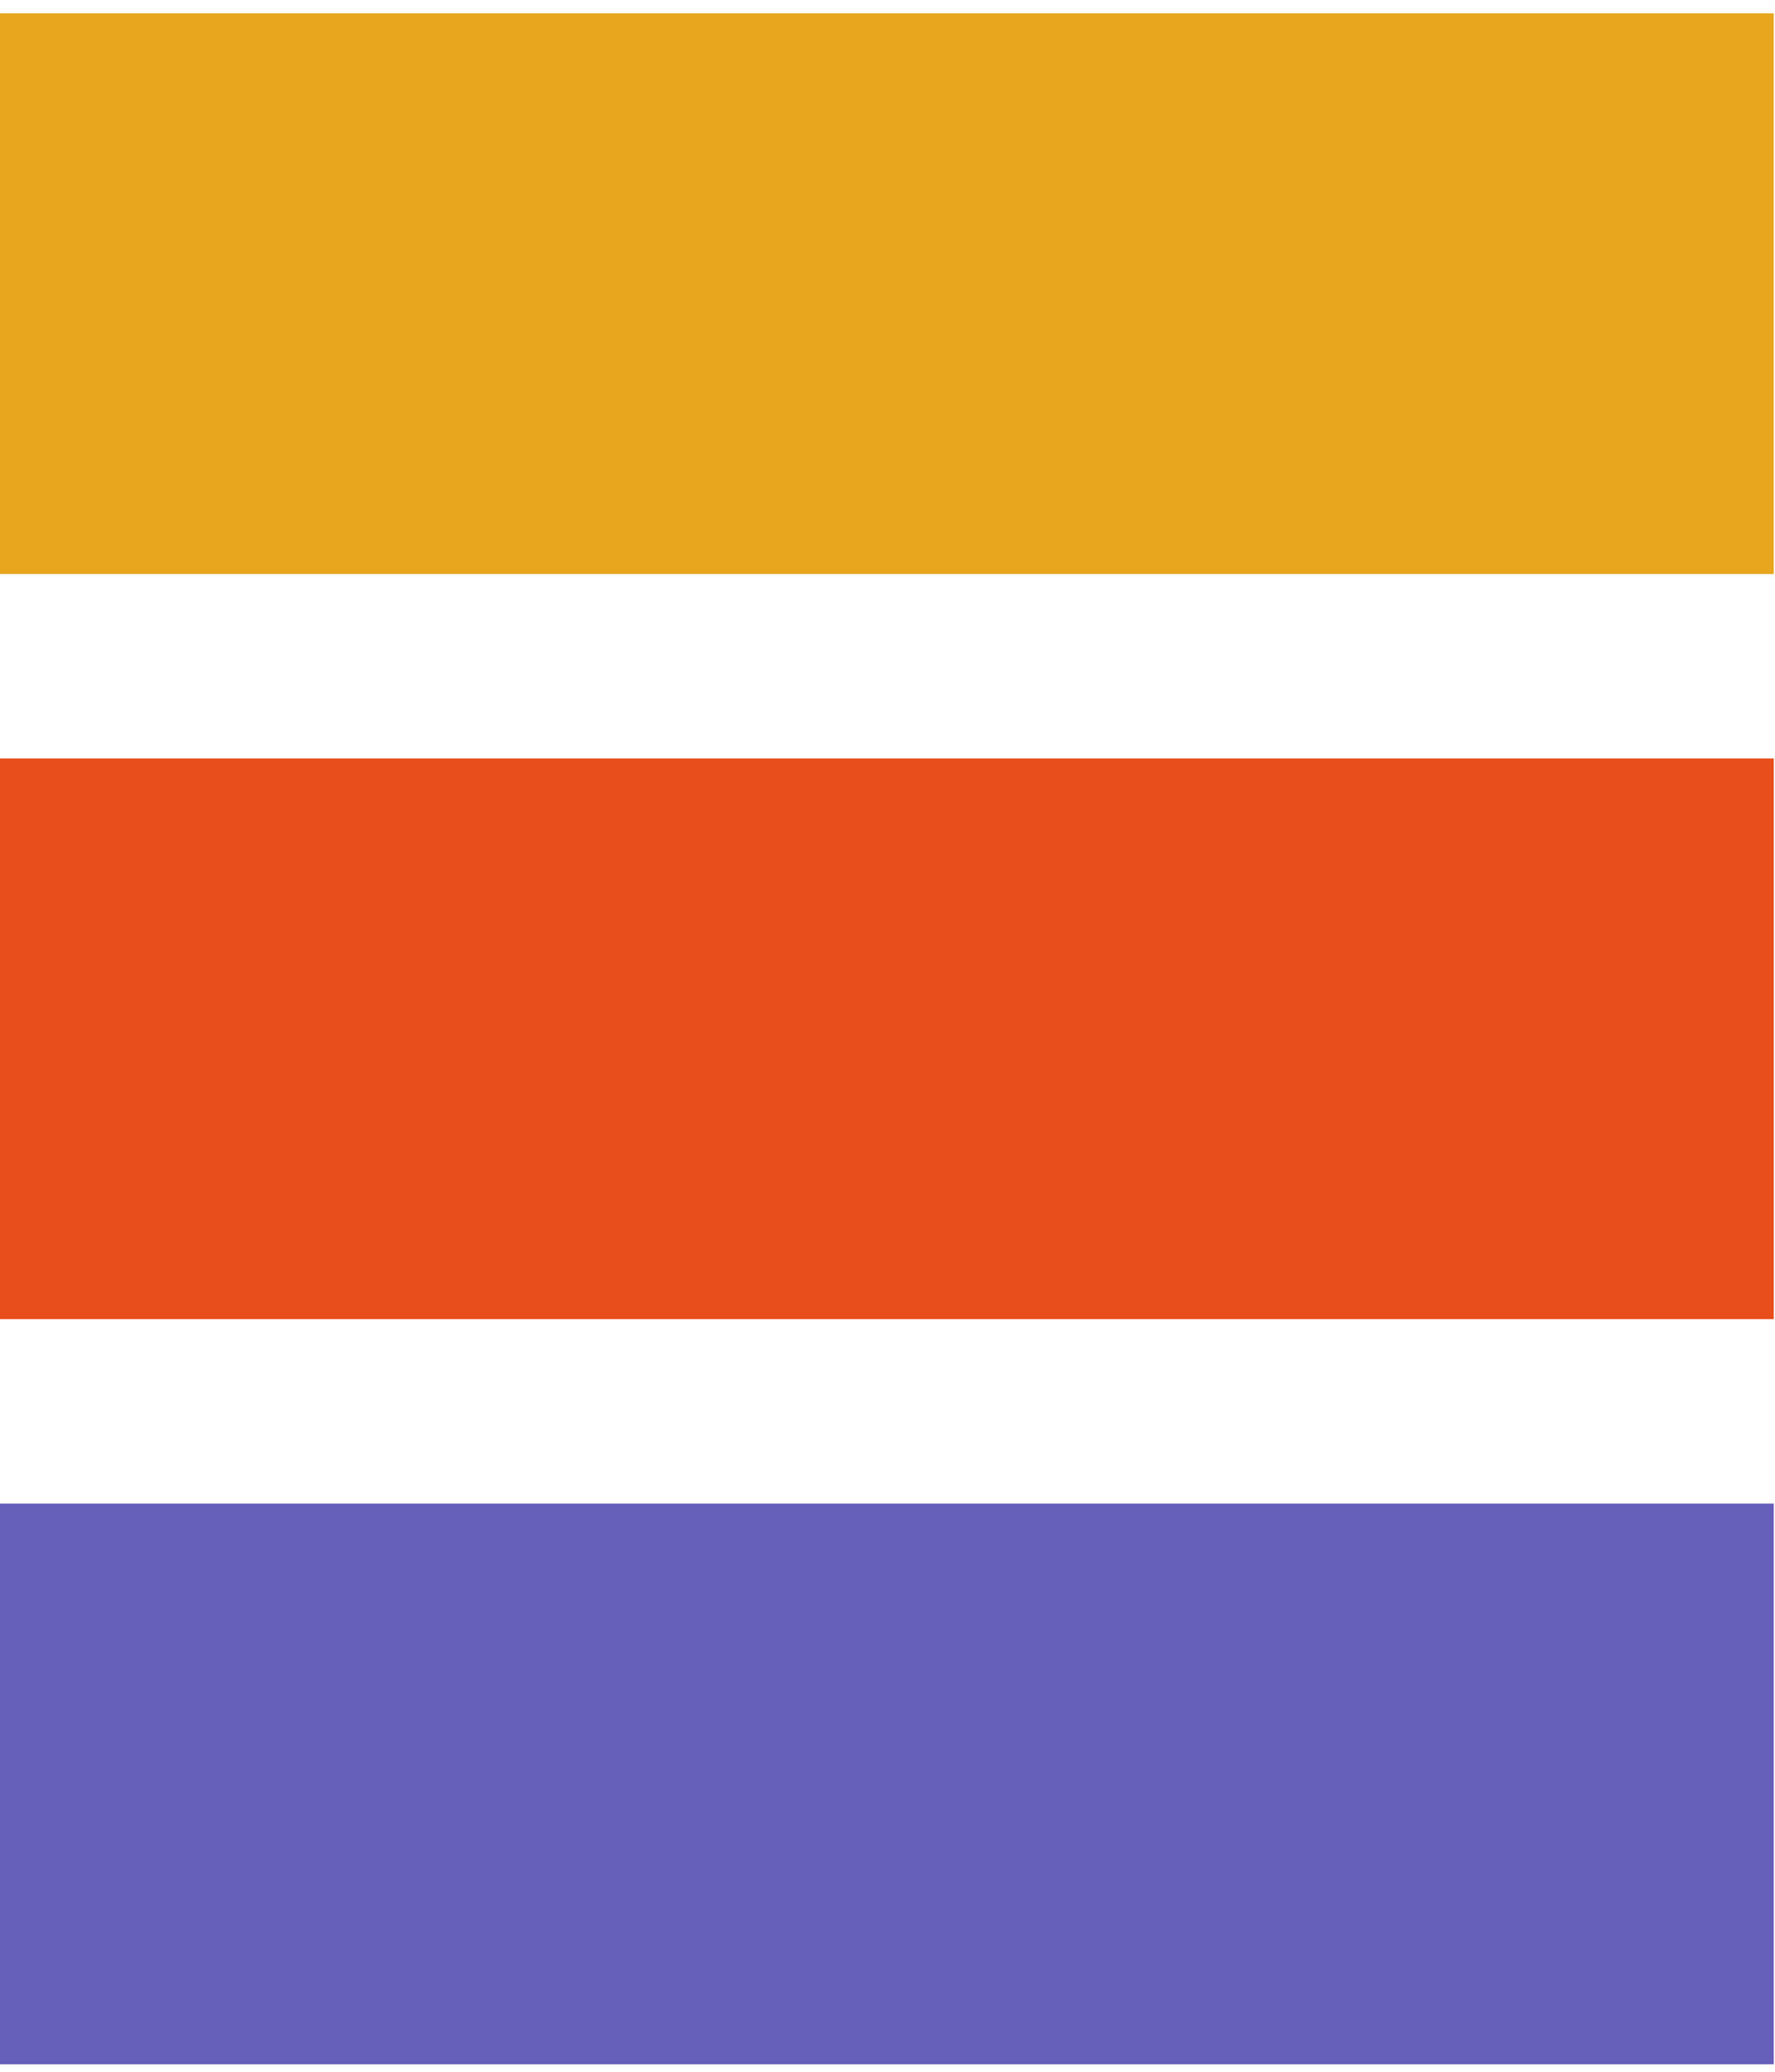
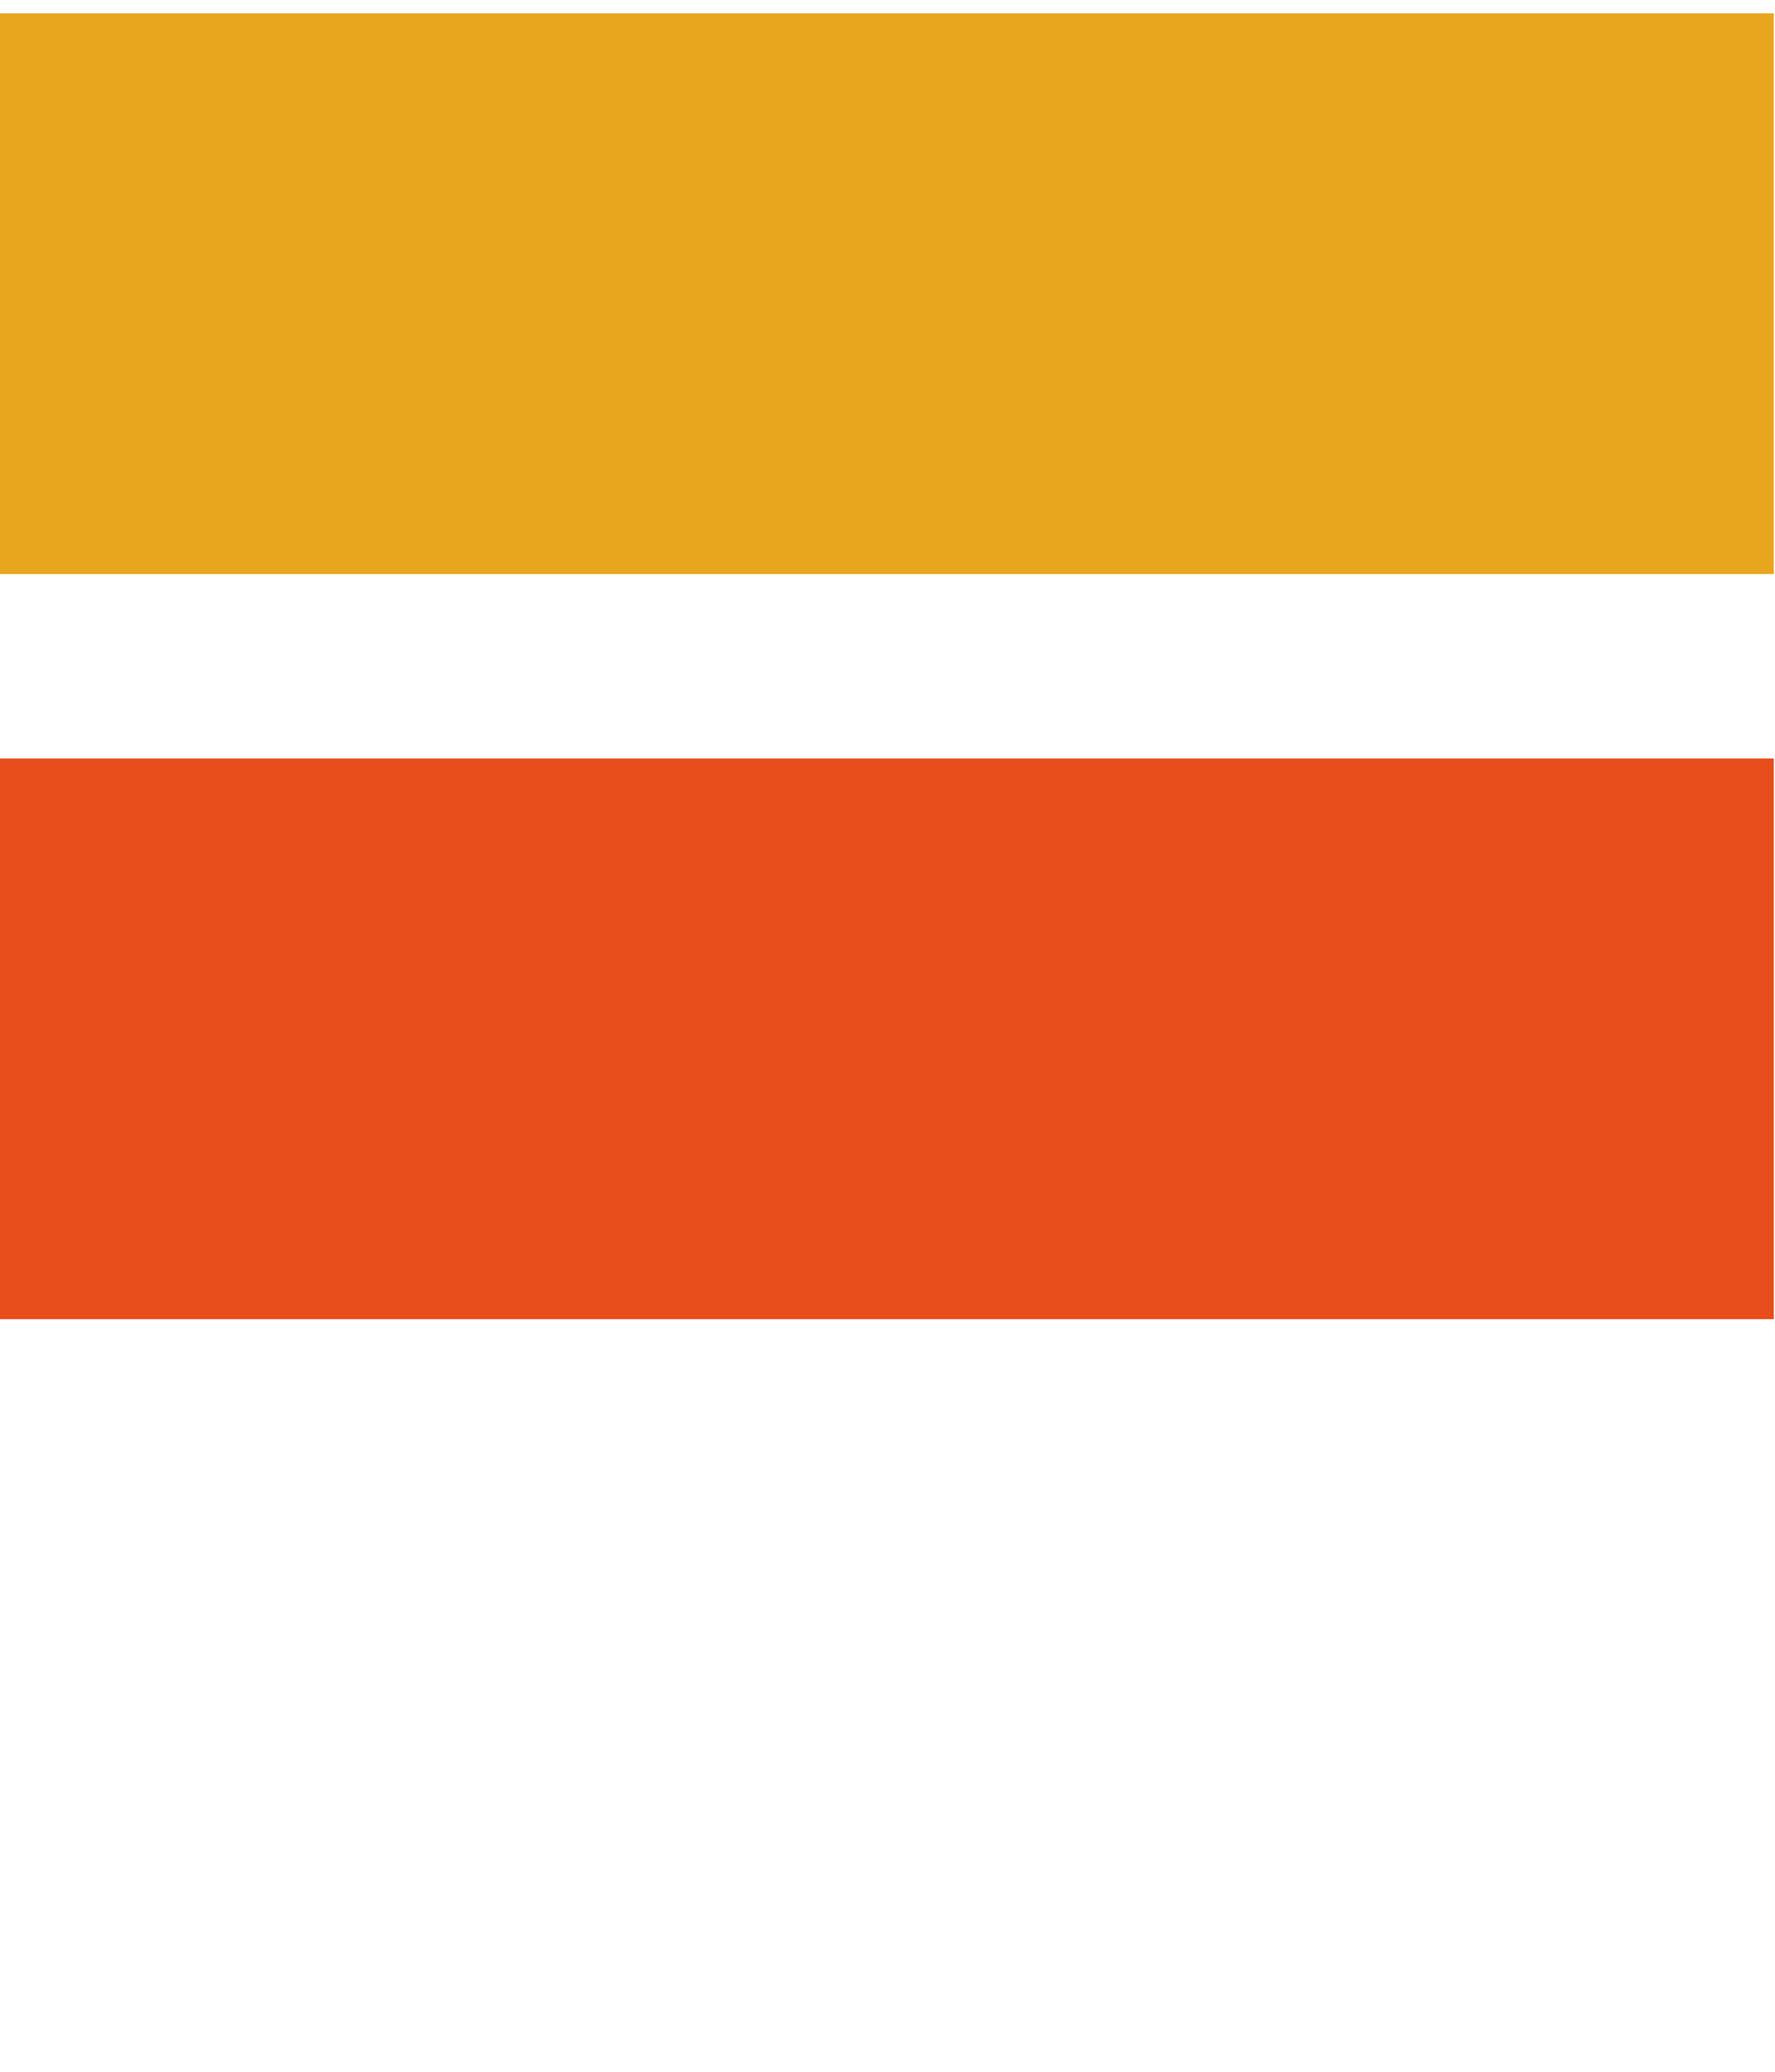
<svg xmlns="http://www.w3.org/2000/svg" width="132" height="154" viewBox="0 0 132 154" fill="none">
  <path d="M0 0.989L0 42.67L131.909 42.67V0.989L0 0.989Z" fill="#E7A61D" />
  <path d="M0 56.377L0 98.057L131.909 98.057V56.377L0 56.377Z" fill="#E74E1B" />
-   <path d="M0 111.764L0 153.445H131.909V111.764H0Z" fill="#6760BB" />
</svg>